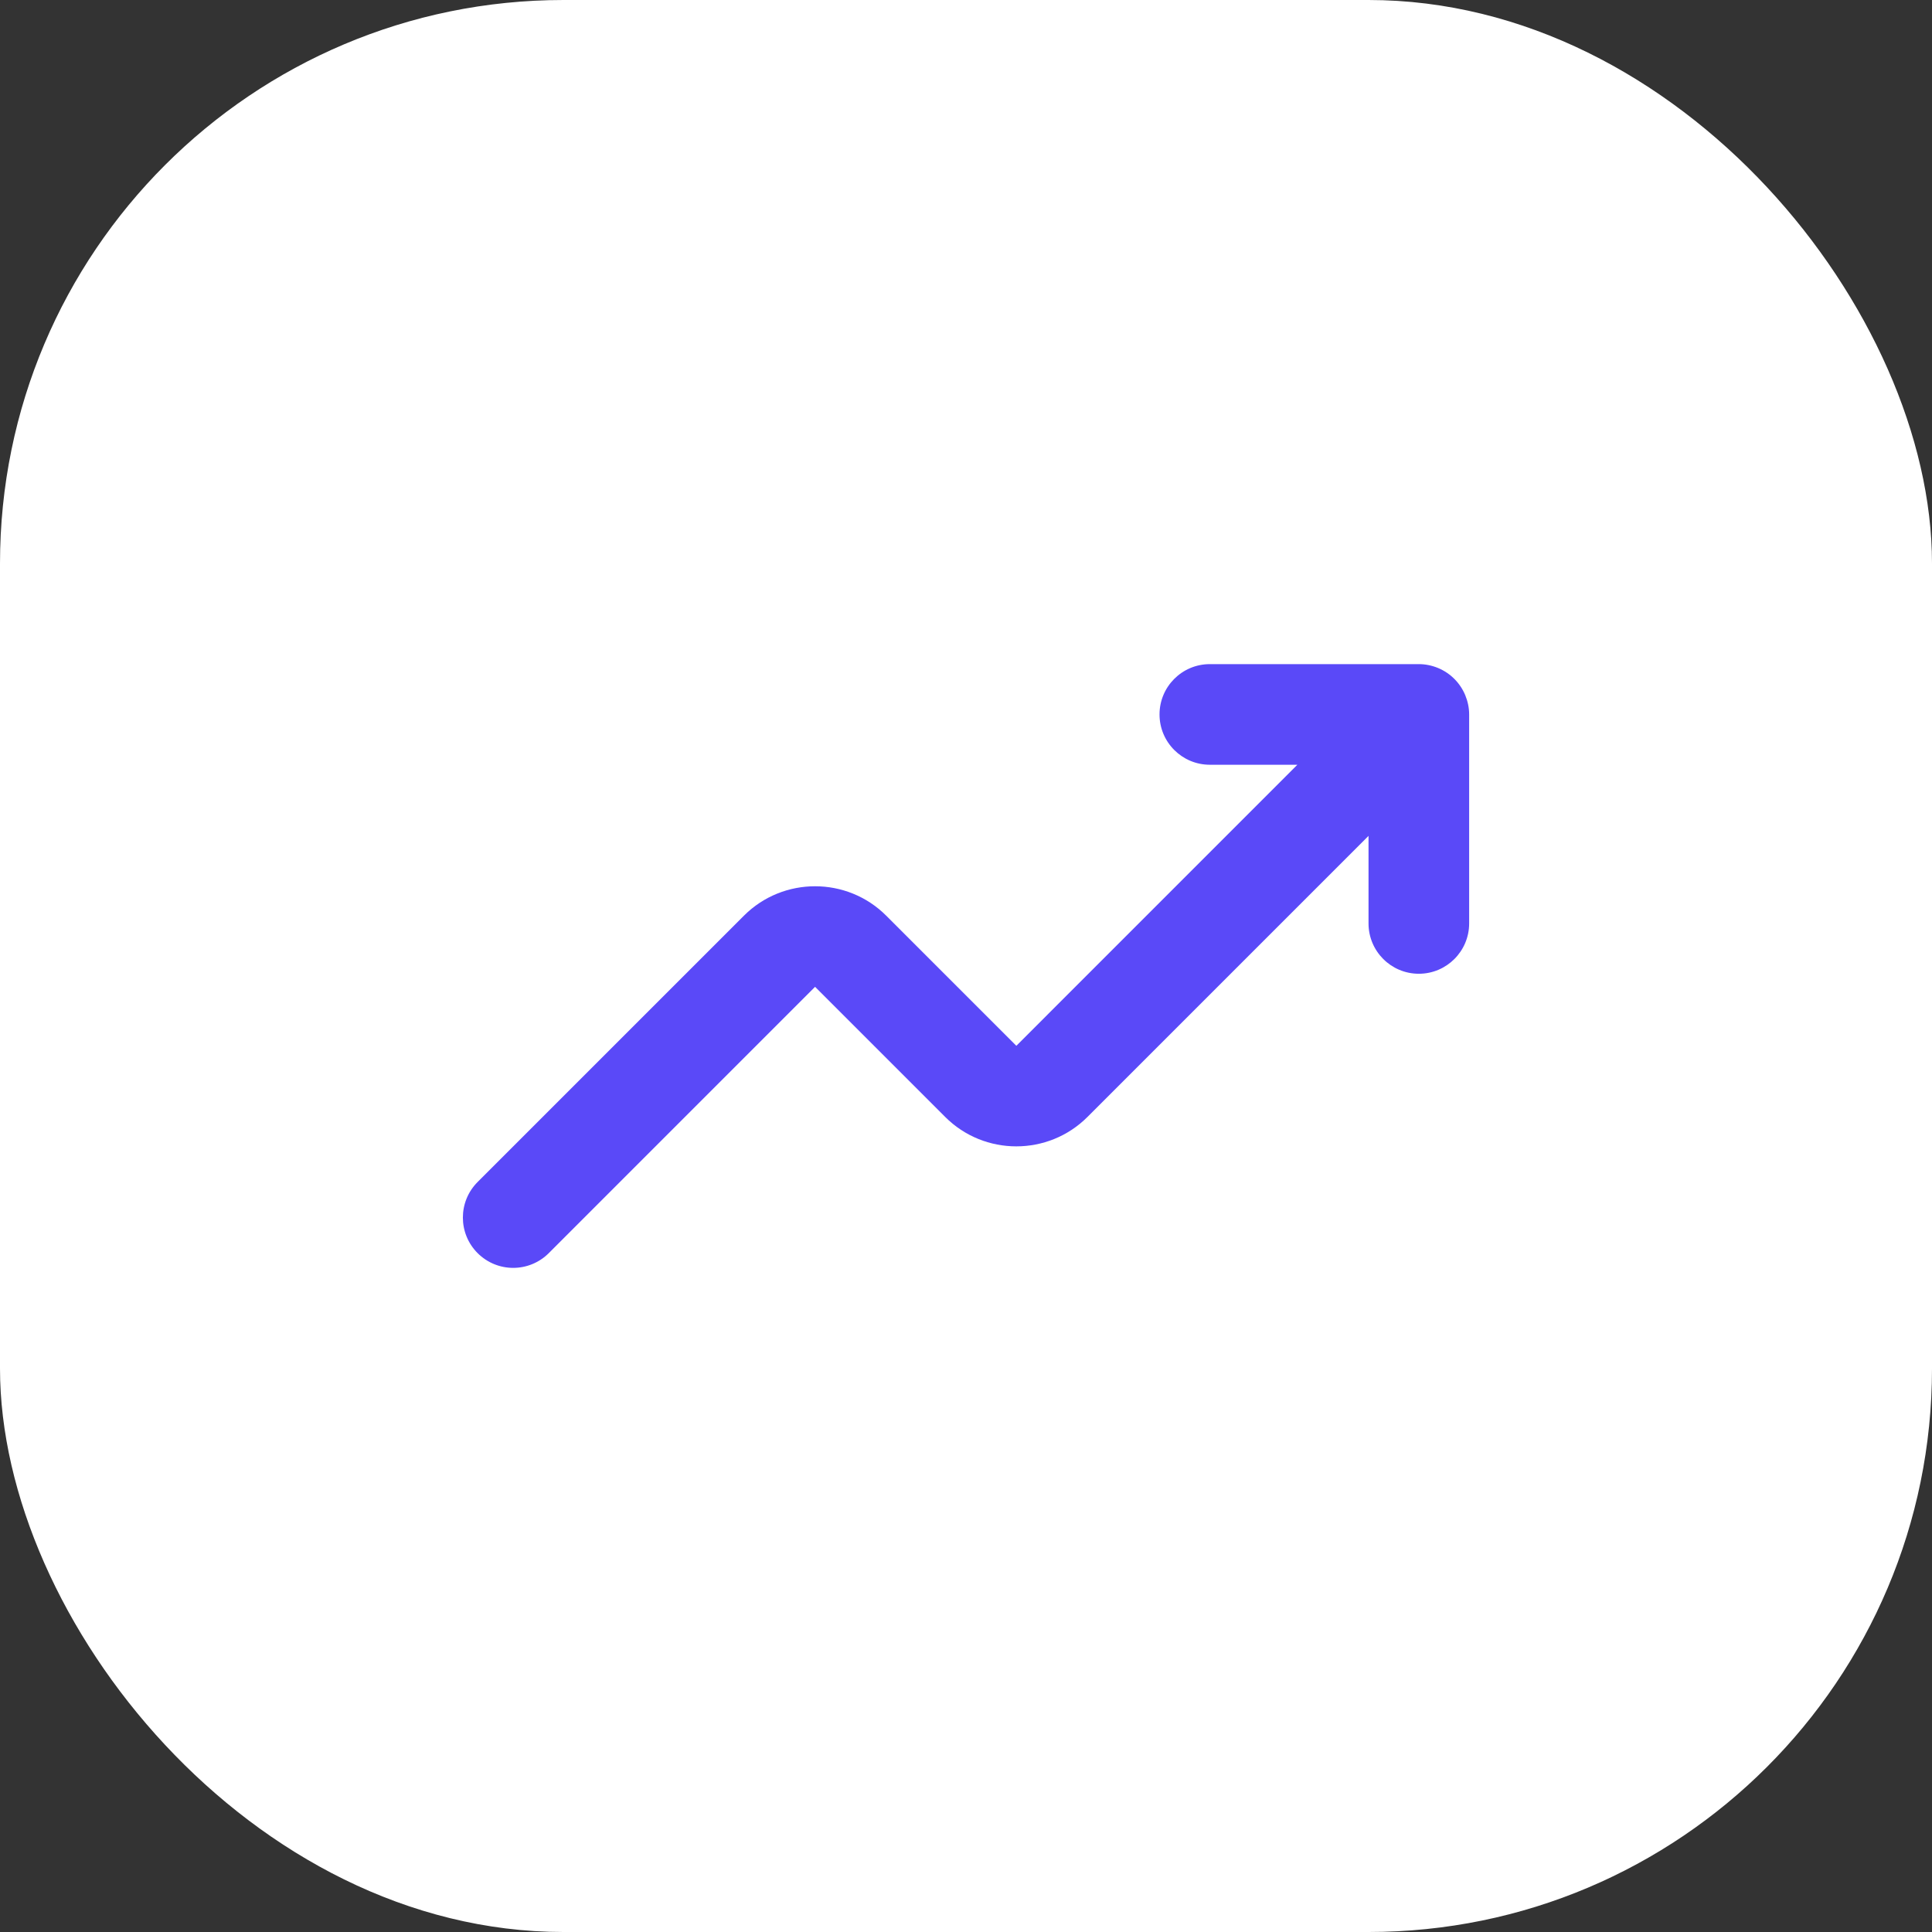
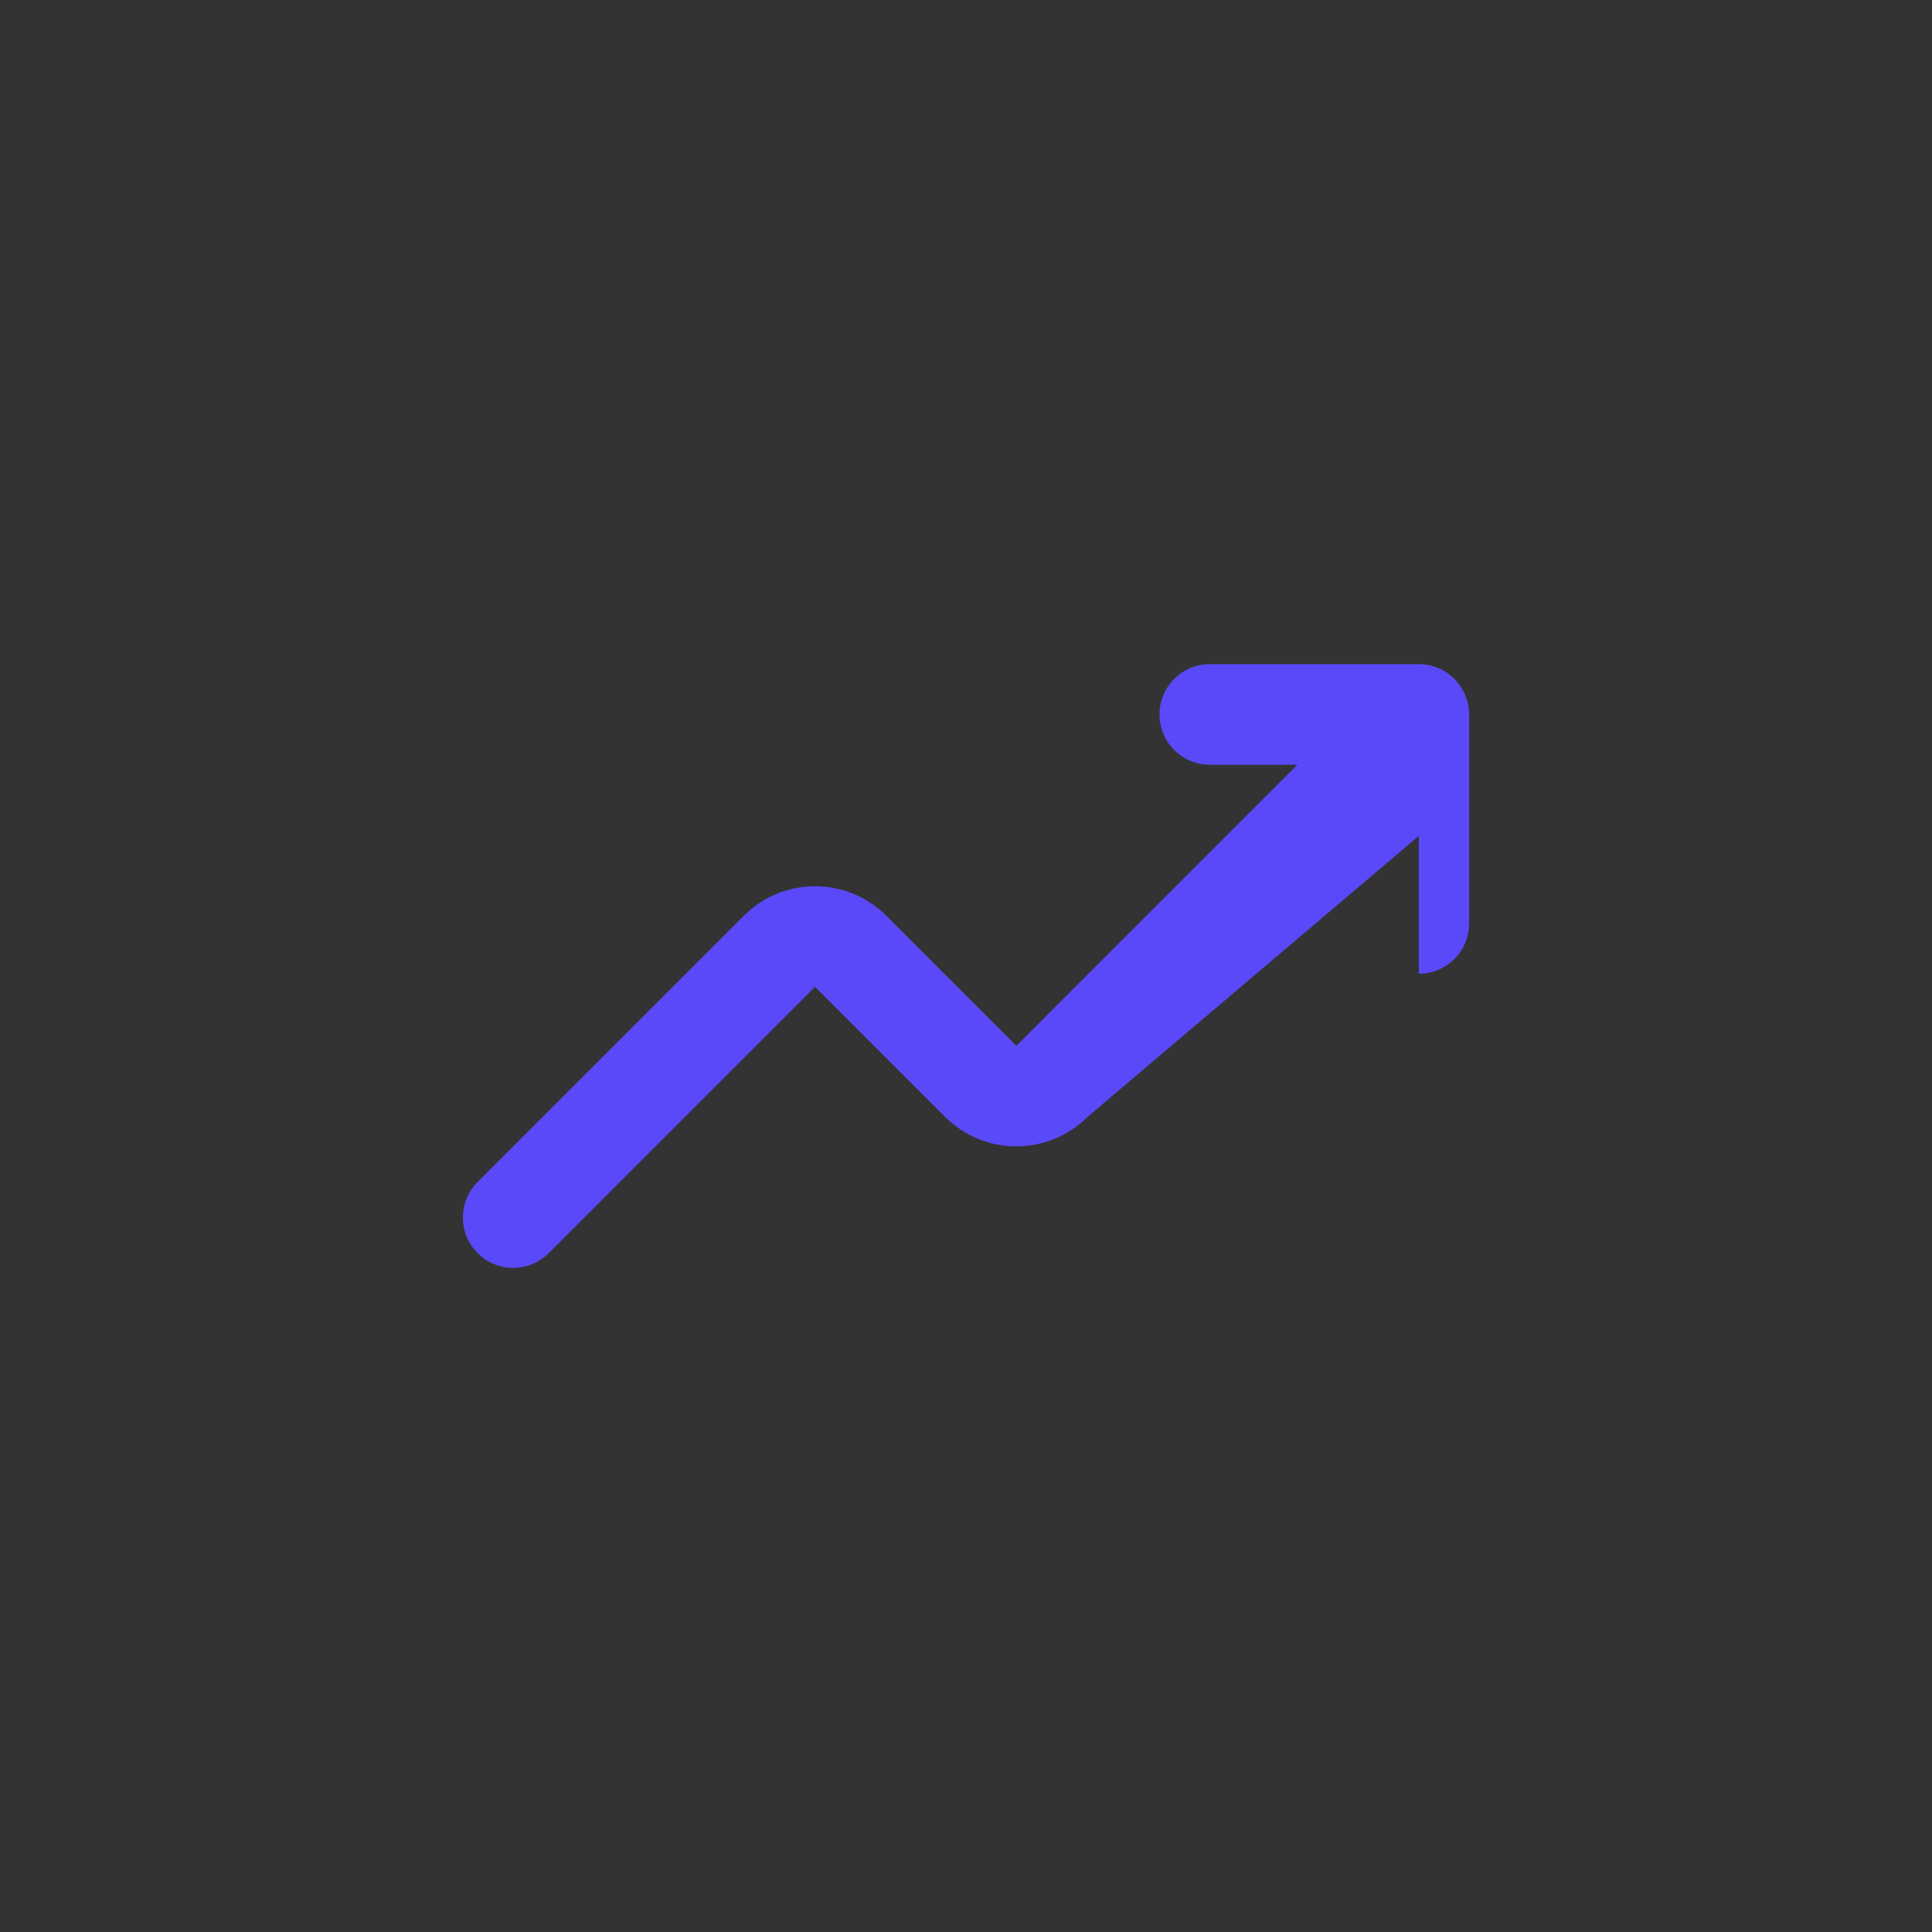
<svg xmlns="http://www.w3.org/2000/svg" width="72" height="72" viewBox="0 0 72 72" fill="none">
  <rect x="0" y="0" width="72" height="72" fill="#333333" stroke="none" />
-   <rect width="72" height="72" rx="21" fill="white" />
-   <path d="M54.751 26.625V34.414C54.751 35.449 53.91 36.289 52.876 36.289C51.84 36.289 51.001 35.449 51.001 34.414V31.151L40.527 41.625C39.066 43.087 36.685 43.087 35.224 41.625L30.375 36.776L20.451 46.701C20.085 47.066 19.605 47.25 19.125 47.25C18.645 47.25 18.166 47.066 17.8 46.701C17.067 45.968 17.067 44.782 17.8 44.049L27.724 34.125C29.185 32.663 31.566 32.663 33.027 34.125L37.876 38.974L48.349 28.5H45.087C44.052 28.5 43.212 27.66 43.212 26.625C43.212 25.59 44.052 24.75 45.087 24.75H52.876C53.119 24.75 53.363 24.8 53.592 24.894C54.051 25.085 54.415 25.449 54.606 25.909C54.7 26.137 54.751 26.381 54.751 26.625Z" fill="#5A49F8" />
+   <path d="M54.751 26.625V34.414C54.751 35.449 53.91 36.289 52.876 36.289V31.151L40.527 41.625C39.066 43.087 36.685 43.087 35.224 41.625L30.375 36.776L20.451 46.701C20.085 47.066 19.605 47.25 19.125 47.25C18.645 47.25 18.166 47.066 17.8 46.701C17.067 45.968 17.067 44.782 17.8 44.049L27.724 34.125C29.185 32.663 31.566 32.663 33.027 34.125L37.876 38.974L48.349 28.5H45.087C44.052 28.5 43.212 27.66 43.212 26.625C43.212 25.59 44.052 24.75 45.087 24.75H52.876C53.119 24.75 53.363 24.8 53.592 24.894C54.051 25.085 54.415 25.449 54.606 25.909C54.7 26.137 54.751 26.381 54.751 26.625Z" fill="#5A49F8" />
</svg>